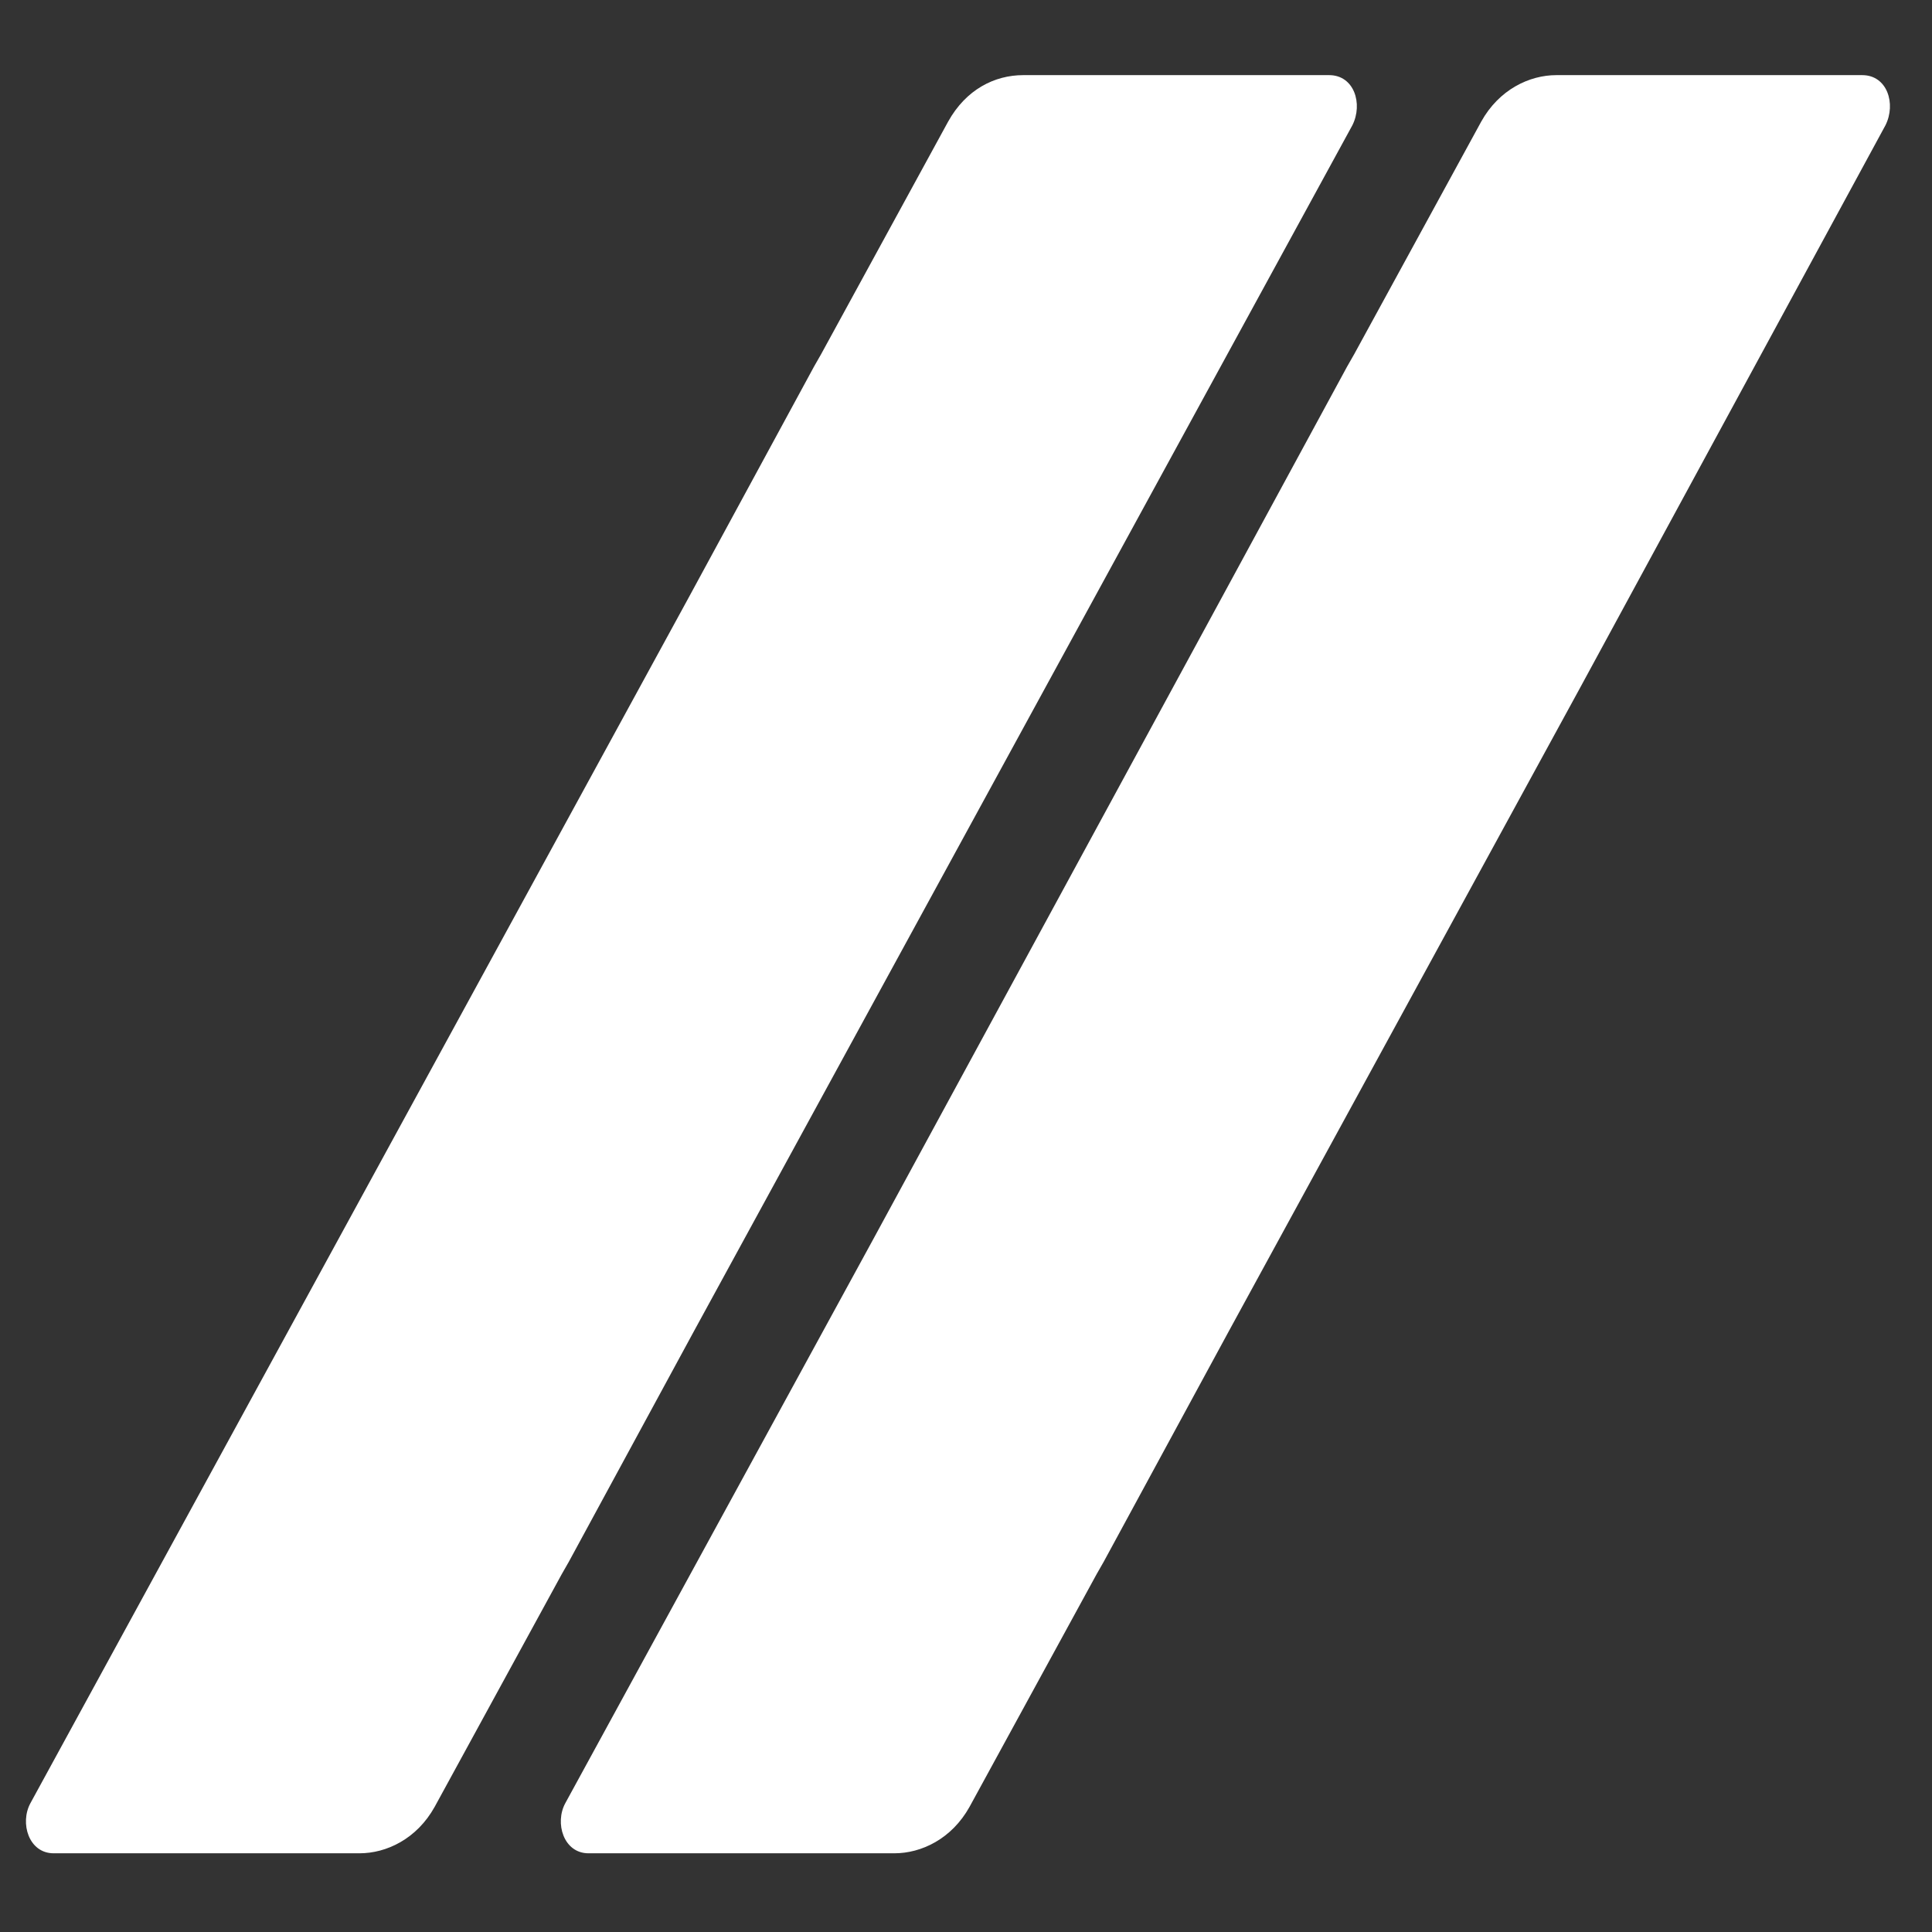
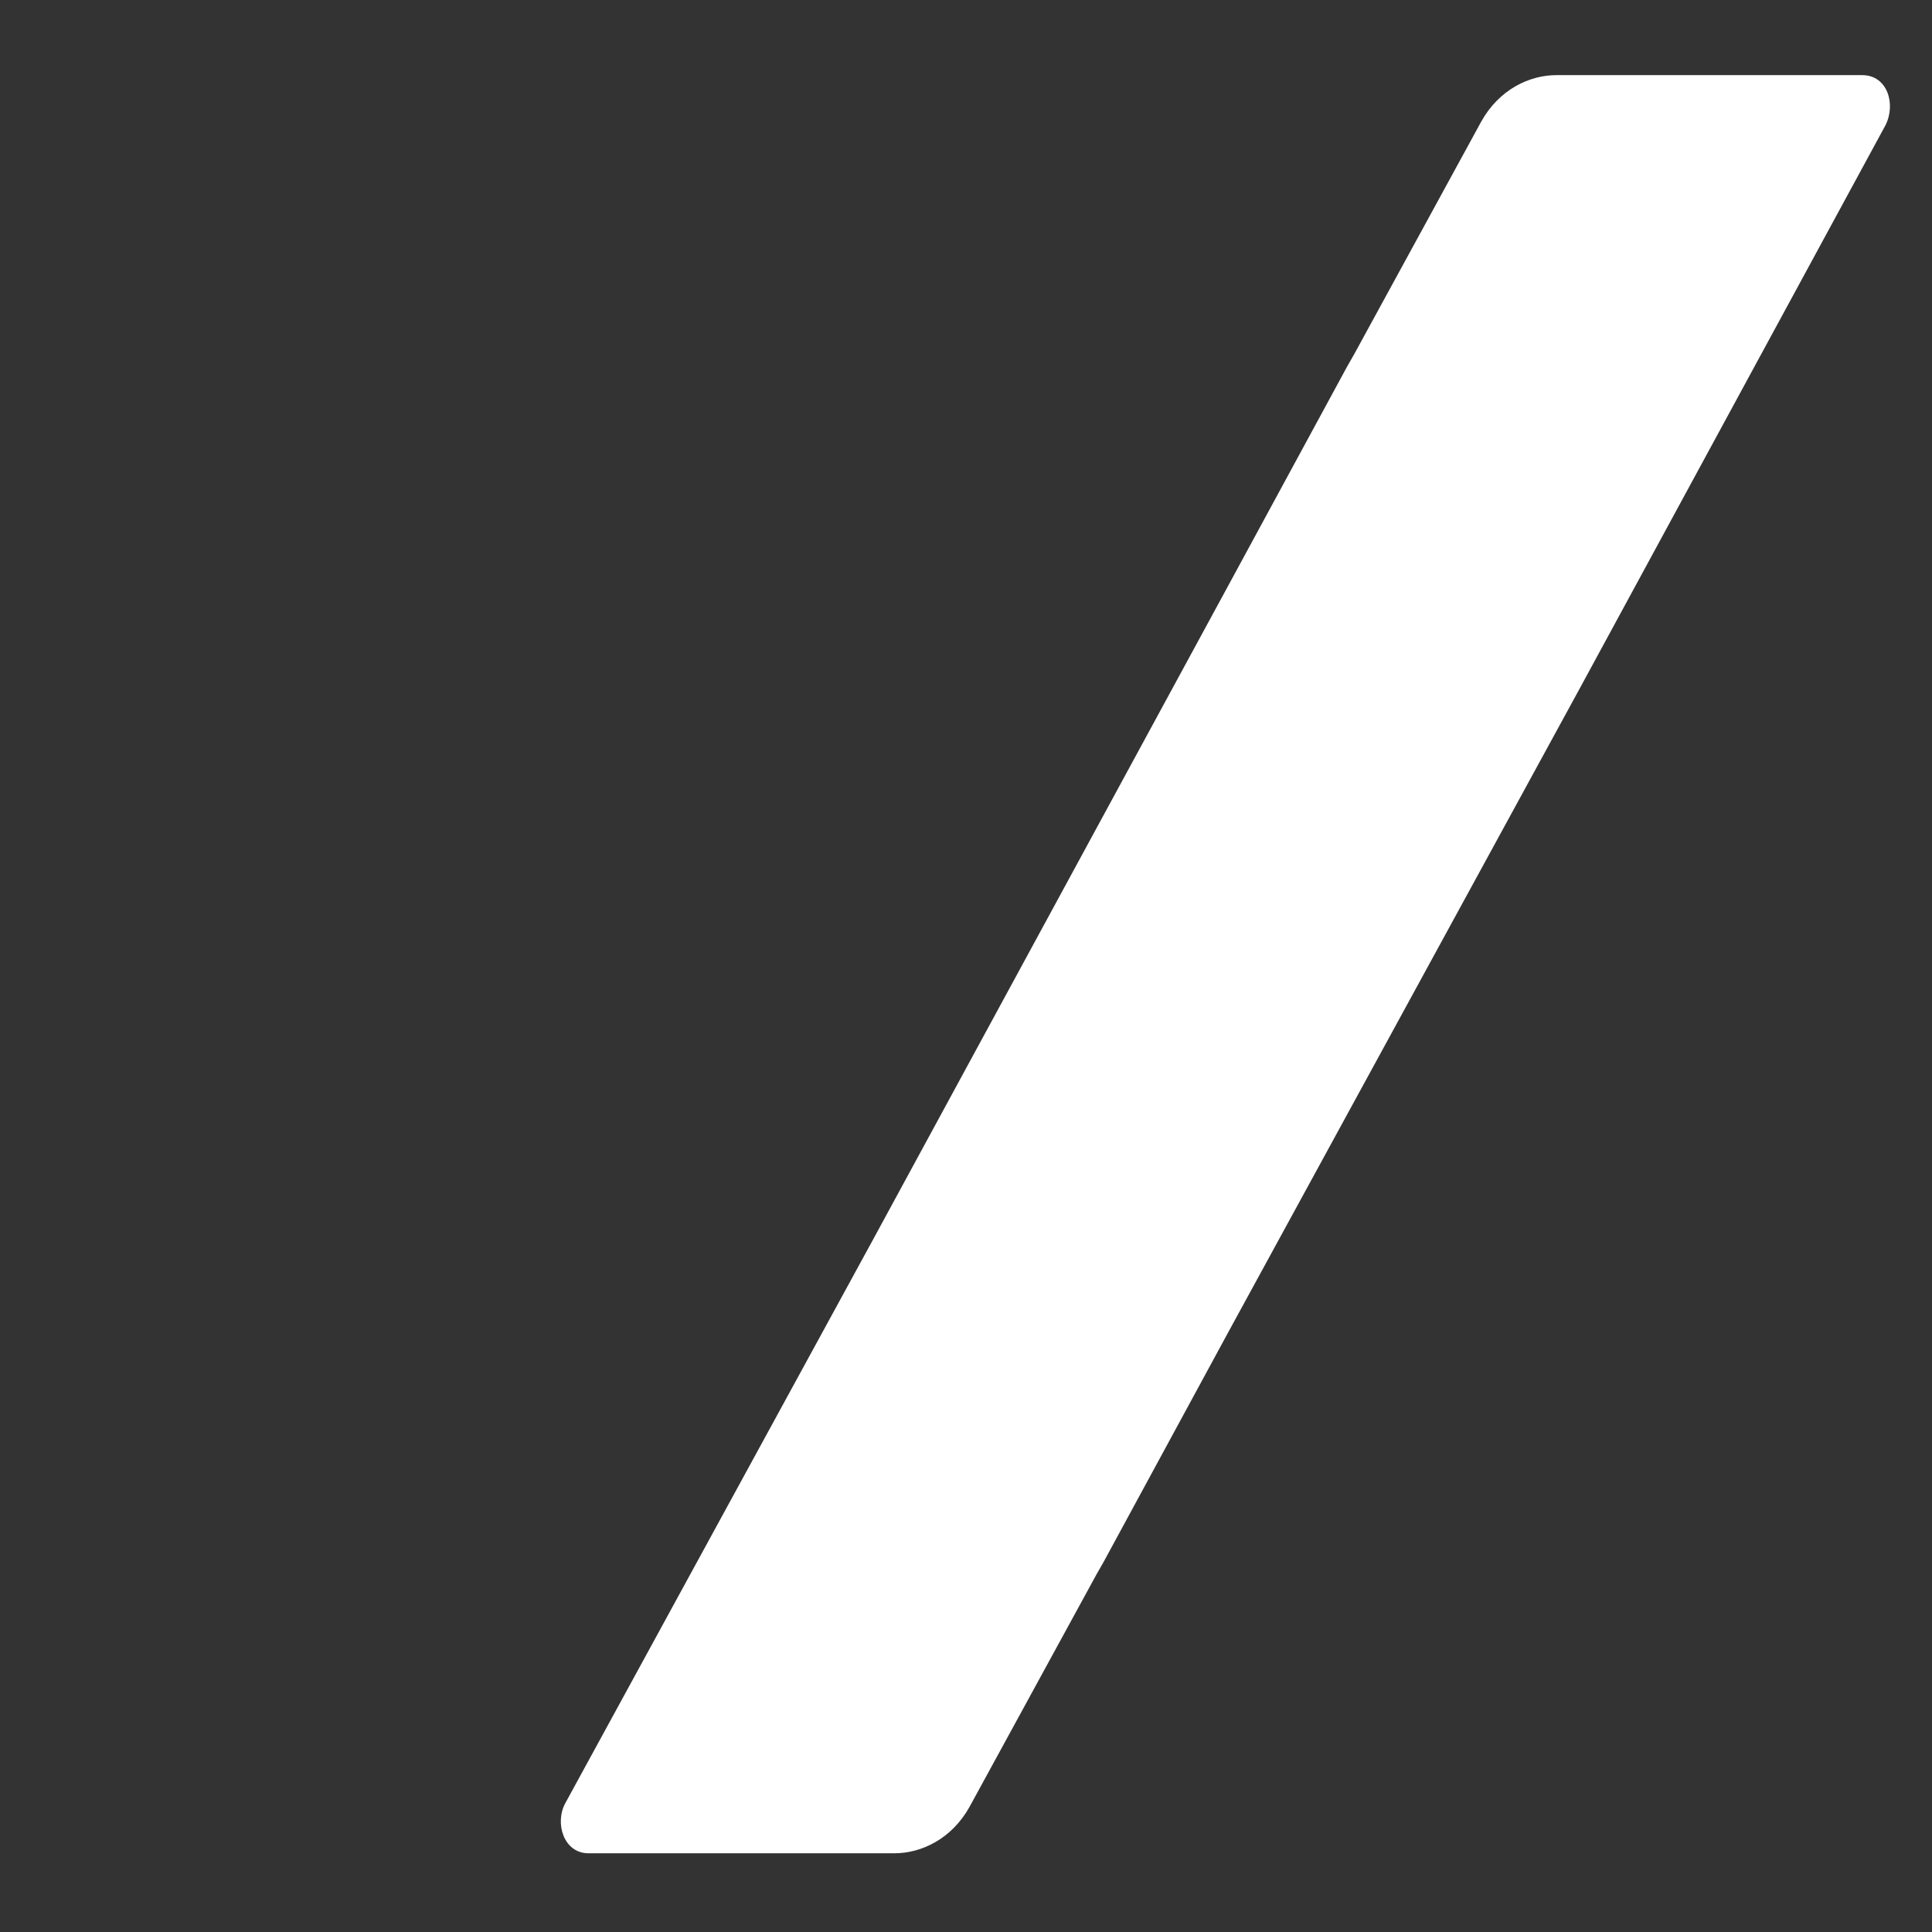
<svg xmlns="http://www.w3.org/2000/svg" version="1.1" id="Layer_1" x="0px" y="0px" viewBox="0 0 108 108" style="enable-background:new 0 0 108 108;" xml:space="preserve">
  <rect x="0" y="0" width="108" height="108" fill="#333333" stroke="none" />
  <style type="text/css">
	.st0{fill:#FFFFFF;}
</style>
  <g>
    <path class="st0" d="M104.1,4.2H87c-1.5,0-3.2,0.8-4.2,2.6l-7.1,13l0,0l-0.4,0.7l0,0l-7,12.9L48.8,69.3l-17.2,31.5   c-0.6,1.1-0.1,2.8,1.3,2.8H50c1.5,0,3.2-0.8,4.2-2.6l7.1-13l0,0l0.4-0.7l0,0l7-12.9l19.6-35.9L105.4,7C106,5.8,105.5,4.2,104.1,4.2   z" />
  </g>
  <g>
-     <path class="st0" d="M74.3,4.2H57.2C55.6,4.2,54,5,53,6.8l-7.1,13l0,0l-0.4,0.7l0,0l-7,12.9L18.9,69.3L1.7,100.8   c-0.6,1.1-0.1,2.8,1.3,2.8h17.1c1.5,0,3.2-0.8,4.2-2.6l7.1-13l0,0l0.4-0.7l0,0l7-12.9l19.6-35.9L75.6,7C76.2,5.8,75.7,4.2,74.3,4.2   z" />
-   </g>
+     </g>
</svg>